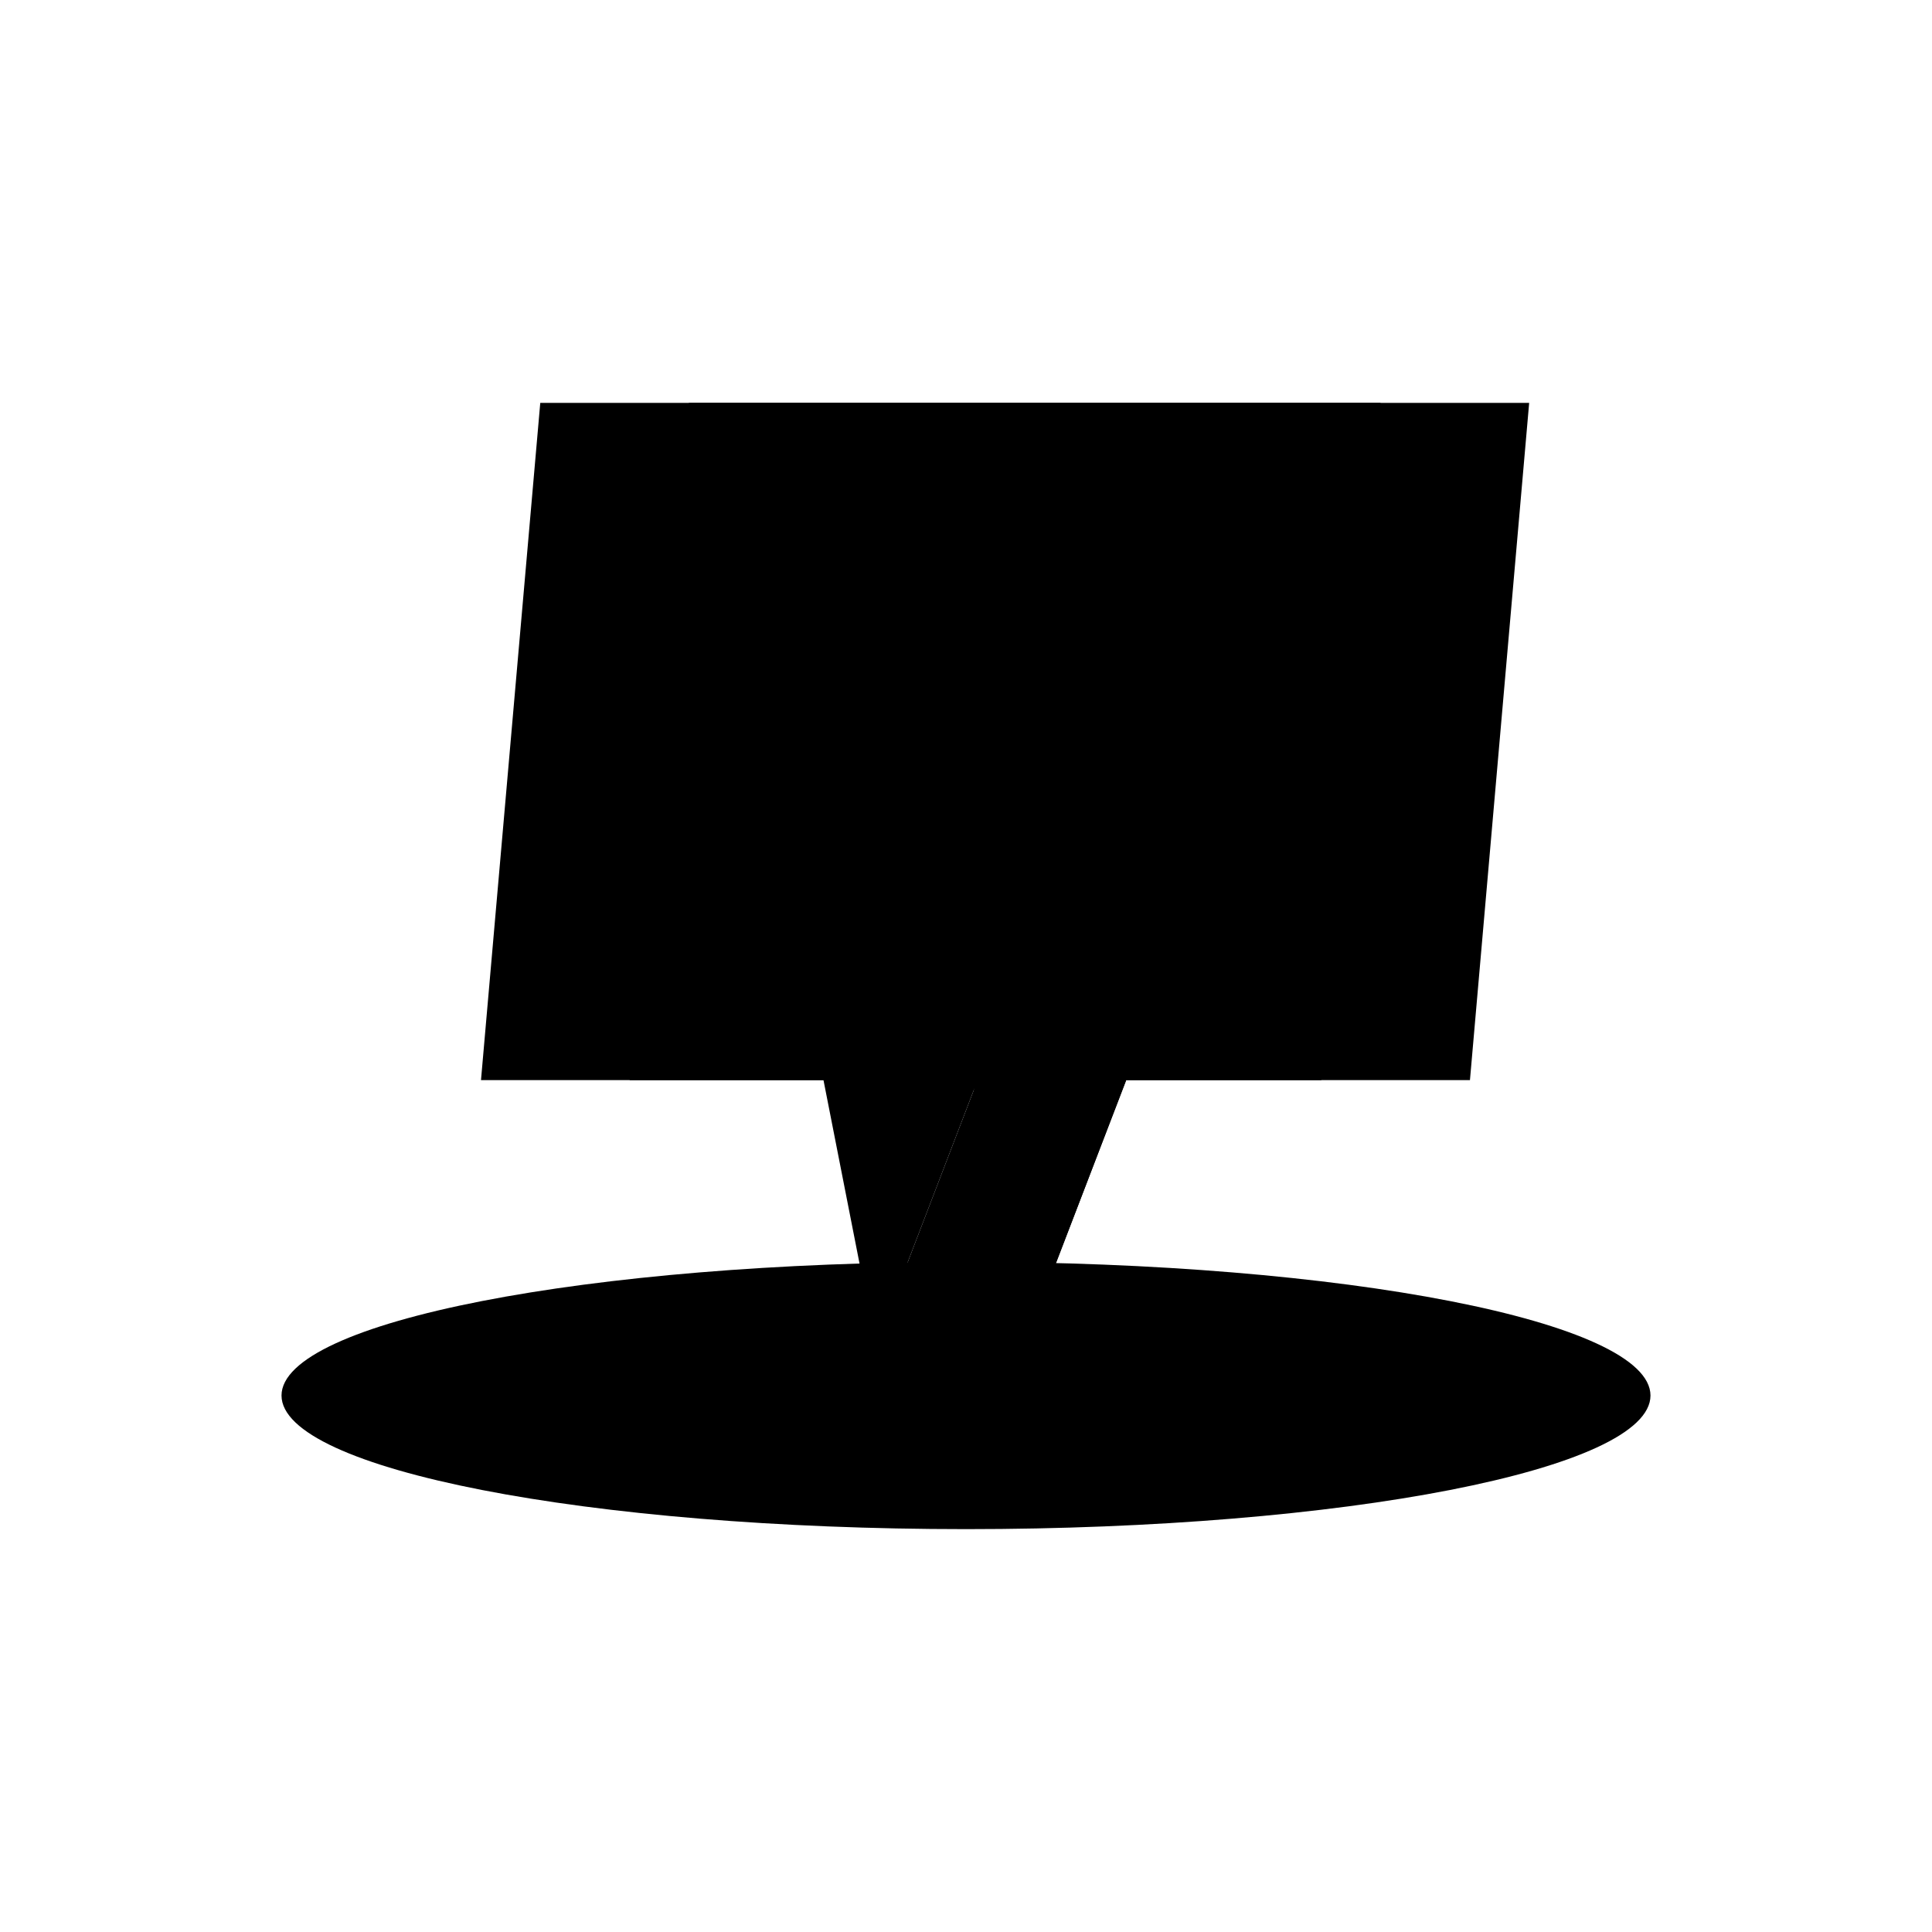
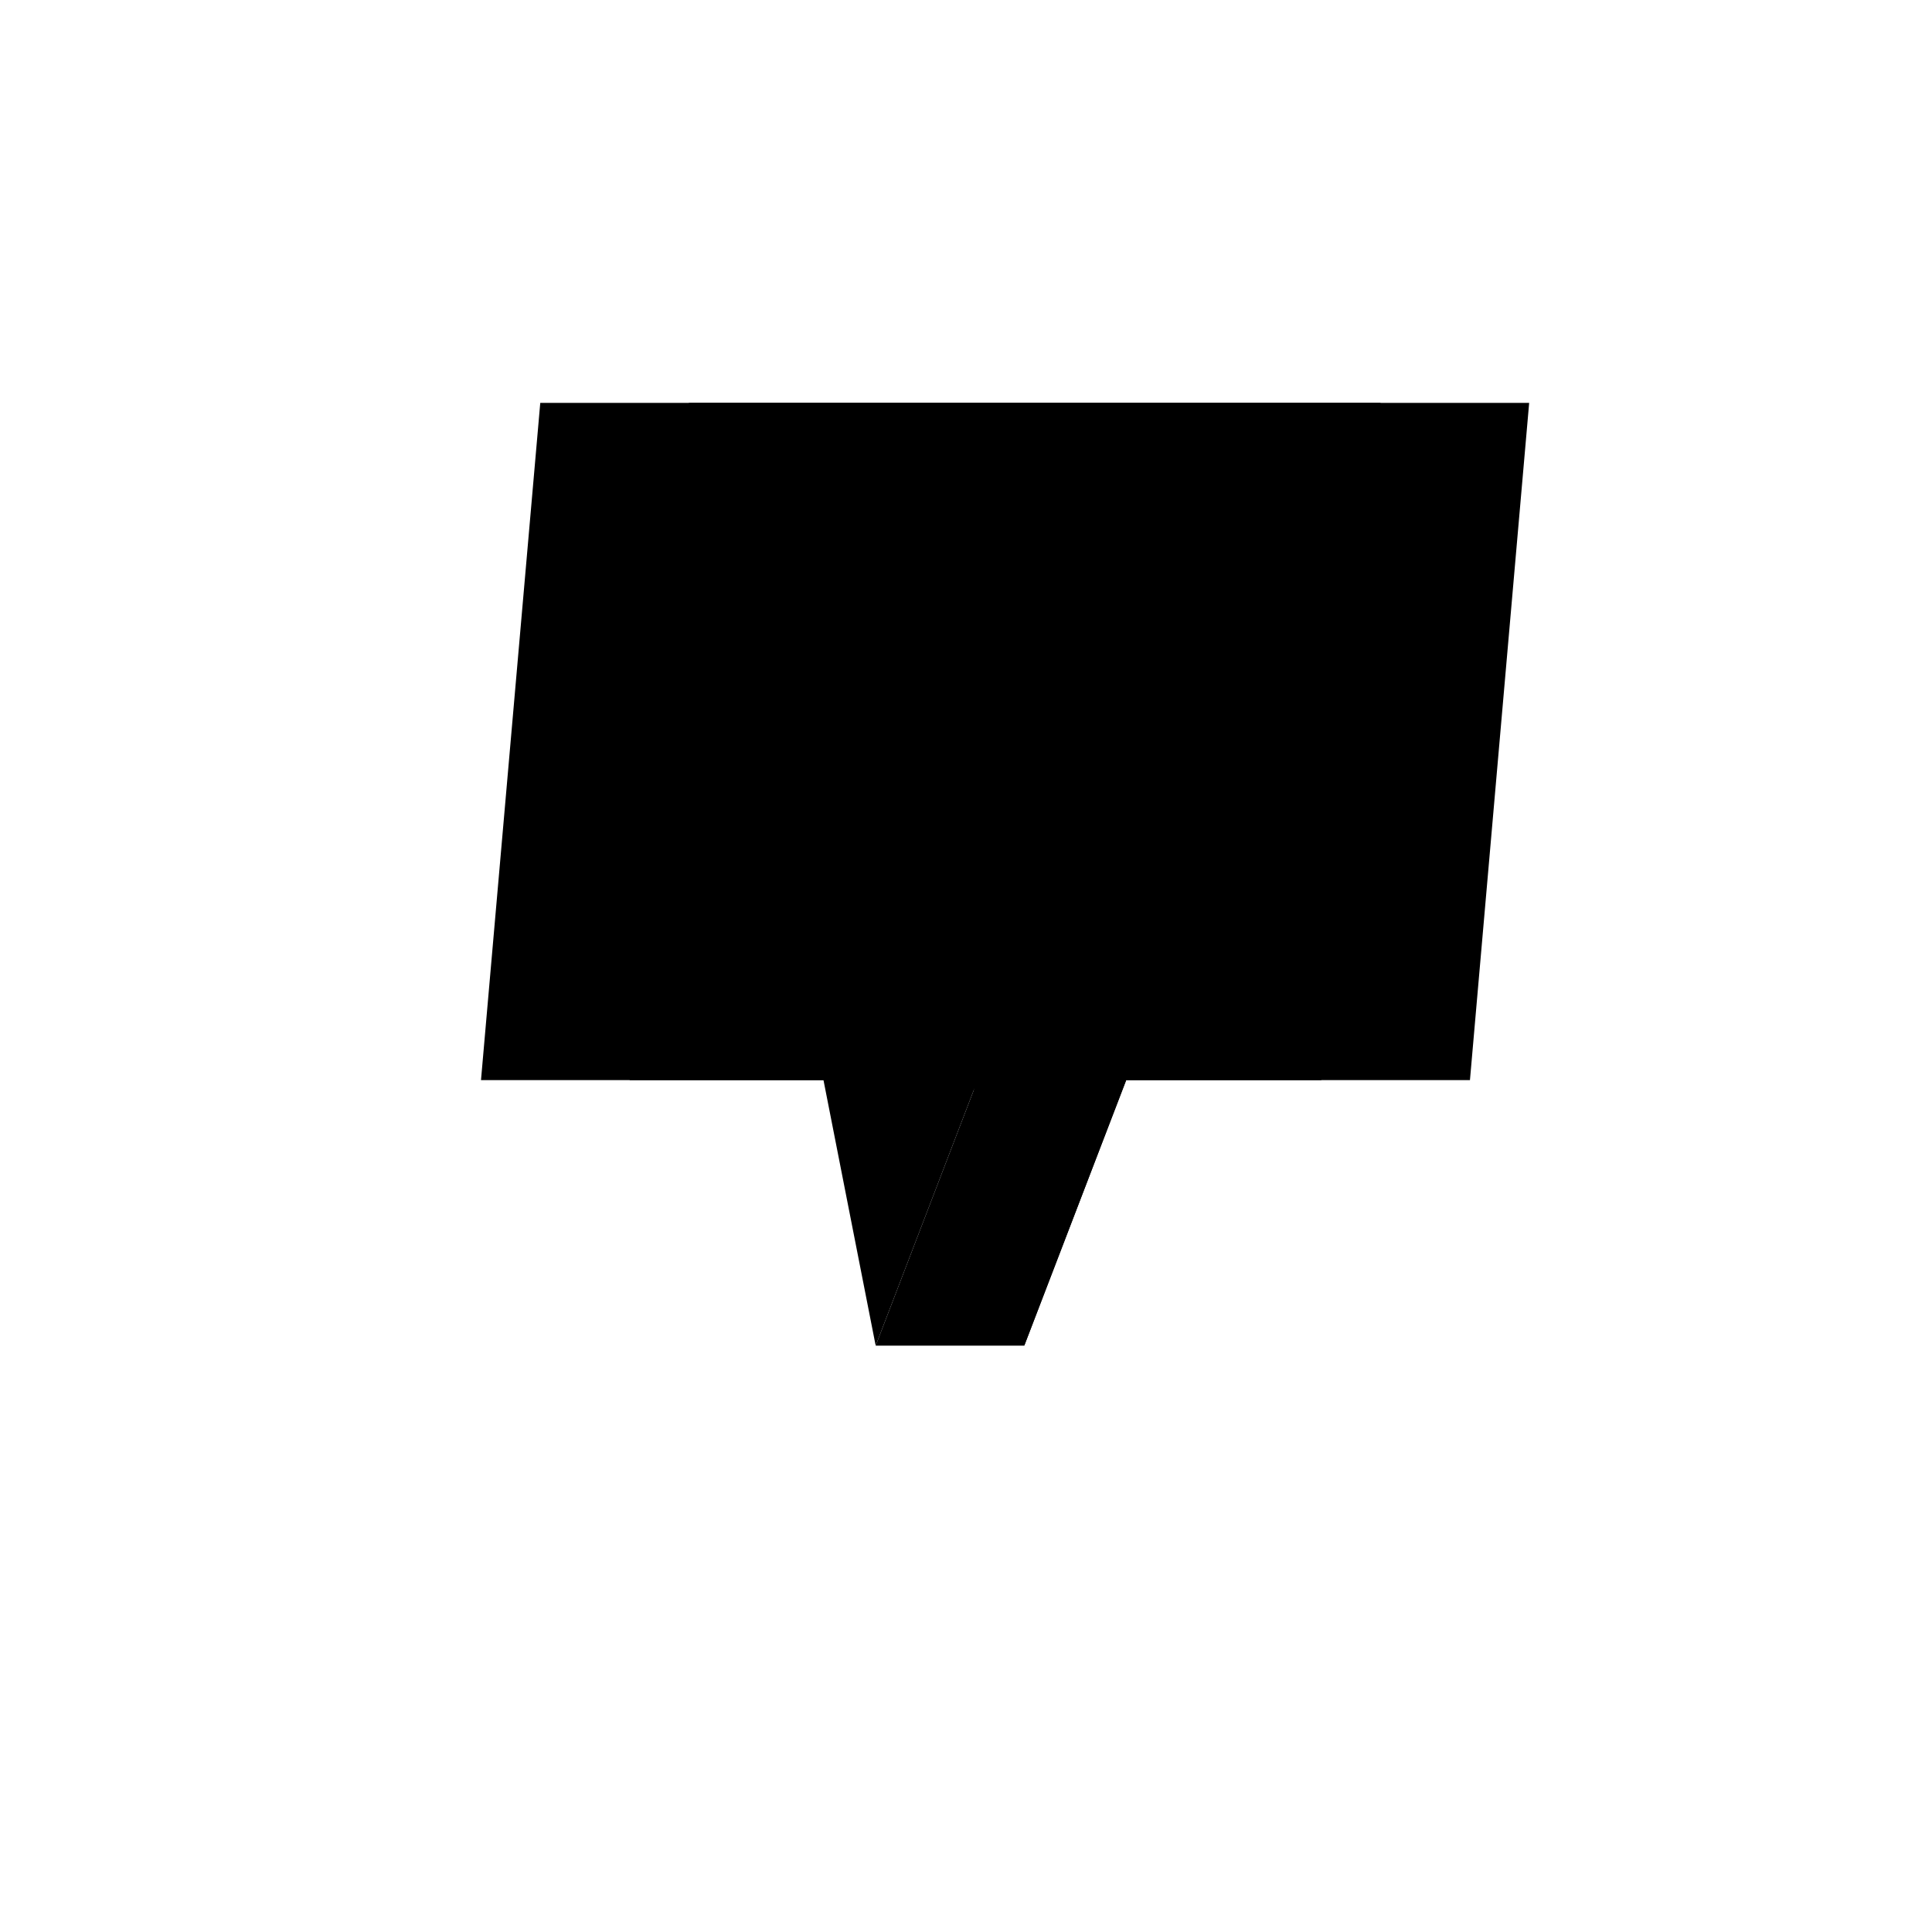
<svg xmlns="http://www.w3.org/2000/svg" width="308" height="308" viewBox="0 0 308 308" fill="none">
  <g clip-path="url(#clip0_2202_511)">
-     <path d="M154 243.775C214.265 243.775 263.12 234.239 263.12 222.475C263.12 210.711 214.265 201.175 154 201.175C93.735 201.175 44.88 210.711 44.88 222.475C44.88 234.239 93.735 243.775 154 243.775Z" fill="#0FFF80" style="fill:#0FFF80;fill:color(display-p3 0.059 1 0.502);fill-opacity:1;" />
    <path d="M243.78 64.225H109.82L100.38 172.195H154.98L163.29 214.525L179.54 172.195H234.34L243.78 64.225Z" fill="#004449" style="fill:#004449;fill:color(display-p3 0 0.267 0.286);fill-opacity:1;" />
    <path d="M220.09 64.225H86.13L76.68 172.195H131.28L139.6 214.525L155.85 172.195H210.64L220.09 64.225Z" fill="url(#paint0_radial_2202_511)" style="" />
    <path d="M163.29 214.525H139.6L155.85 172.195H179.54L163.29 214.525Z" fill="#004449" style="fill:#004449;fill:color(display-p3 0 0.267 0.286);fill-opacity:1;" />
-     <path d="M149.11 84.015L157.23 104.015L179.02 107.215L161.69 122.785L163.53 144.765L144.7 134.385L124.06 144.765L129.75 122.785L115.14 107.215L137.49 104.015L149.11 84.015Z" fill="#004449" style="fill:#004449;fill:color(display-p3 0 0.267 0.286);fill-opacity:1;" />
  </g>
  <defs>
    <radialGradient id="paint0_radial_2202_511" cx="0" cy="0" r="1" gradientUnits="userSpaceOnUse" gradientTransform="translate(225.51 9.895) scale(196.48 196.48)">
      <stop offset="0.8" stop-color="#FFA97F" style="stop-color:#FFA97F;stop-color:color(display-p3 1 0.663 0.498);stop-opacity:1;" />
      <stop offset="1" stop-color="#FF61EC" style="stop-color:#FF61EC;stop-color:color(display-p3 1 0.38 0.925);stop-opacity:1;" />
    </radialGradient>
    <clipPath id="clip0_2202_511">
      <rect width="218.24" height="179.55" fill="white" style="fill:white;fill-opacity:1;" transform="translate(44.88 64.225)" />
    </clipPath>
  </defs>
</svg>